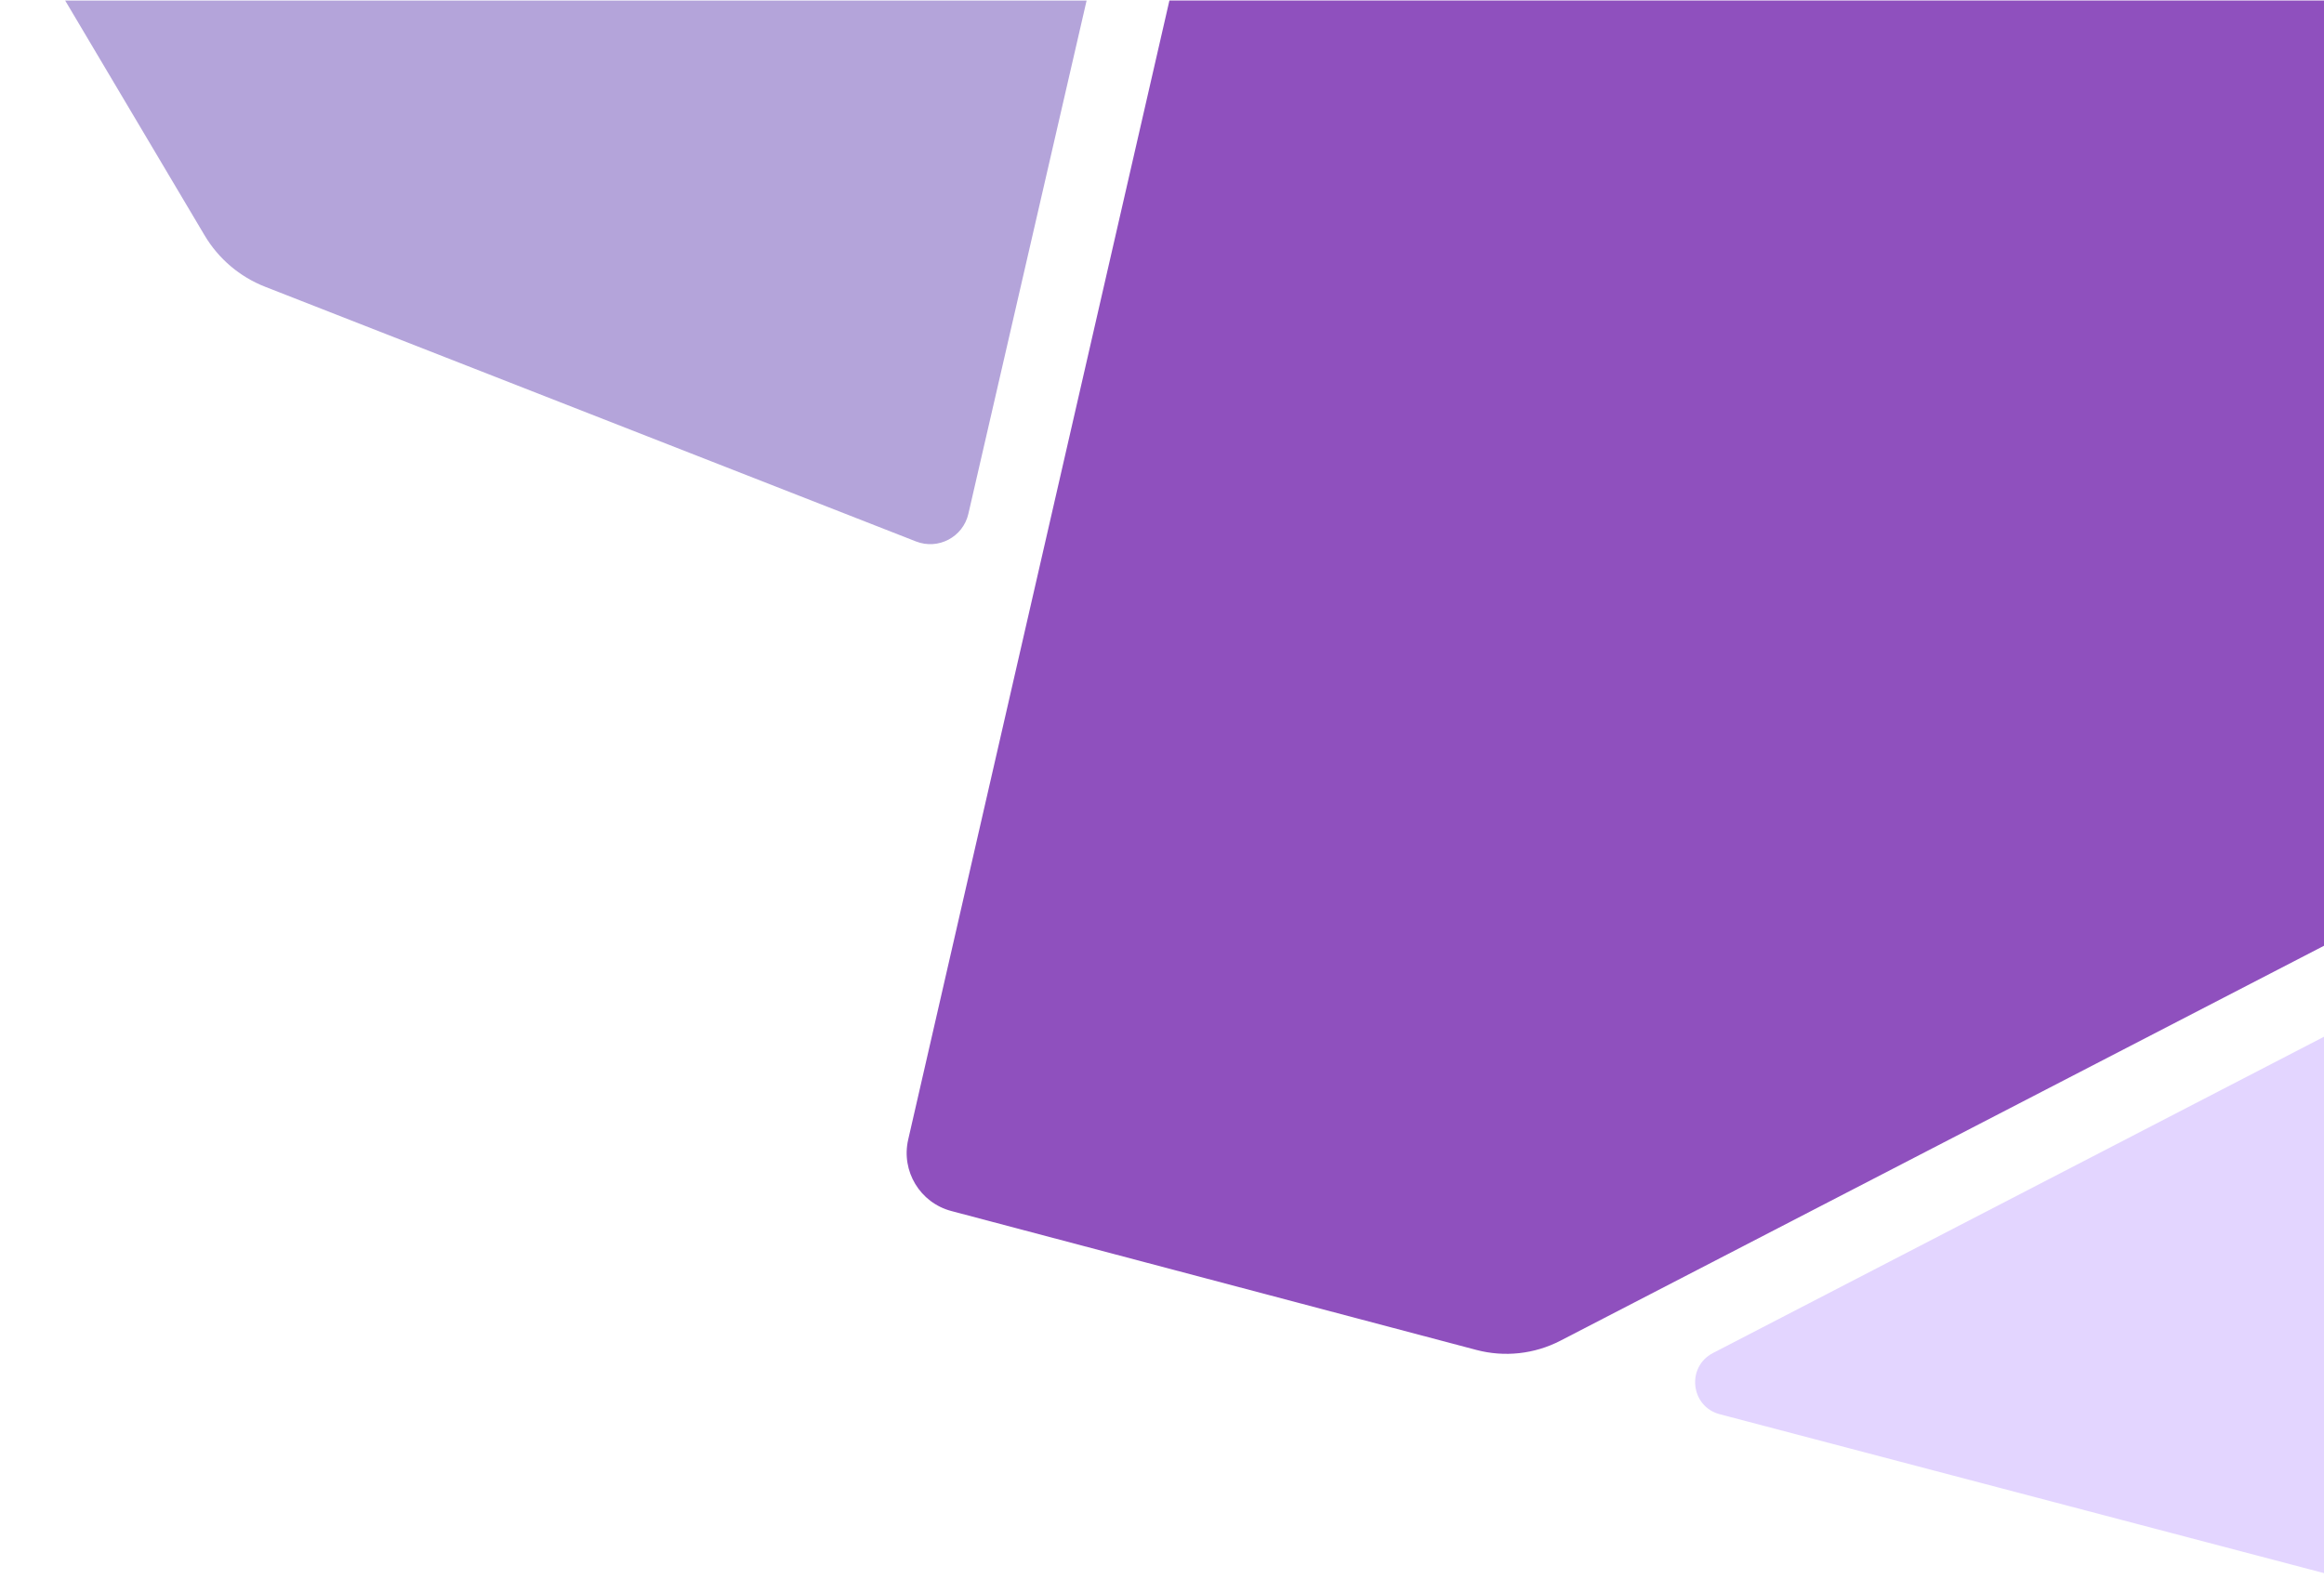
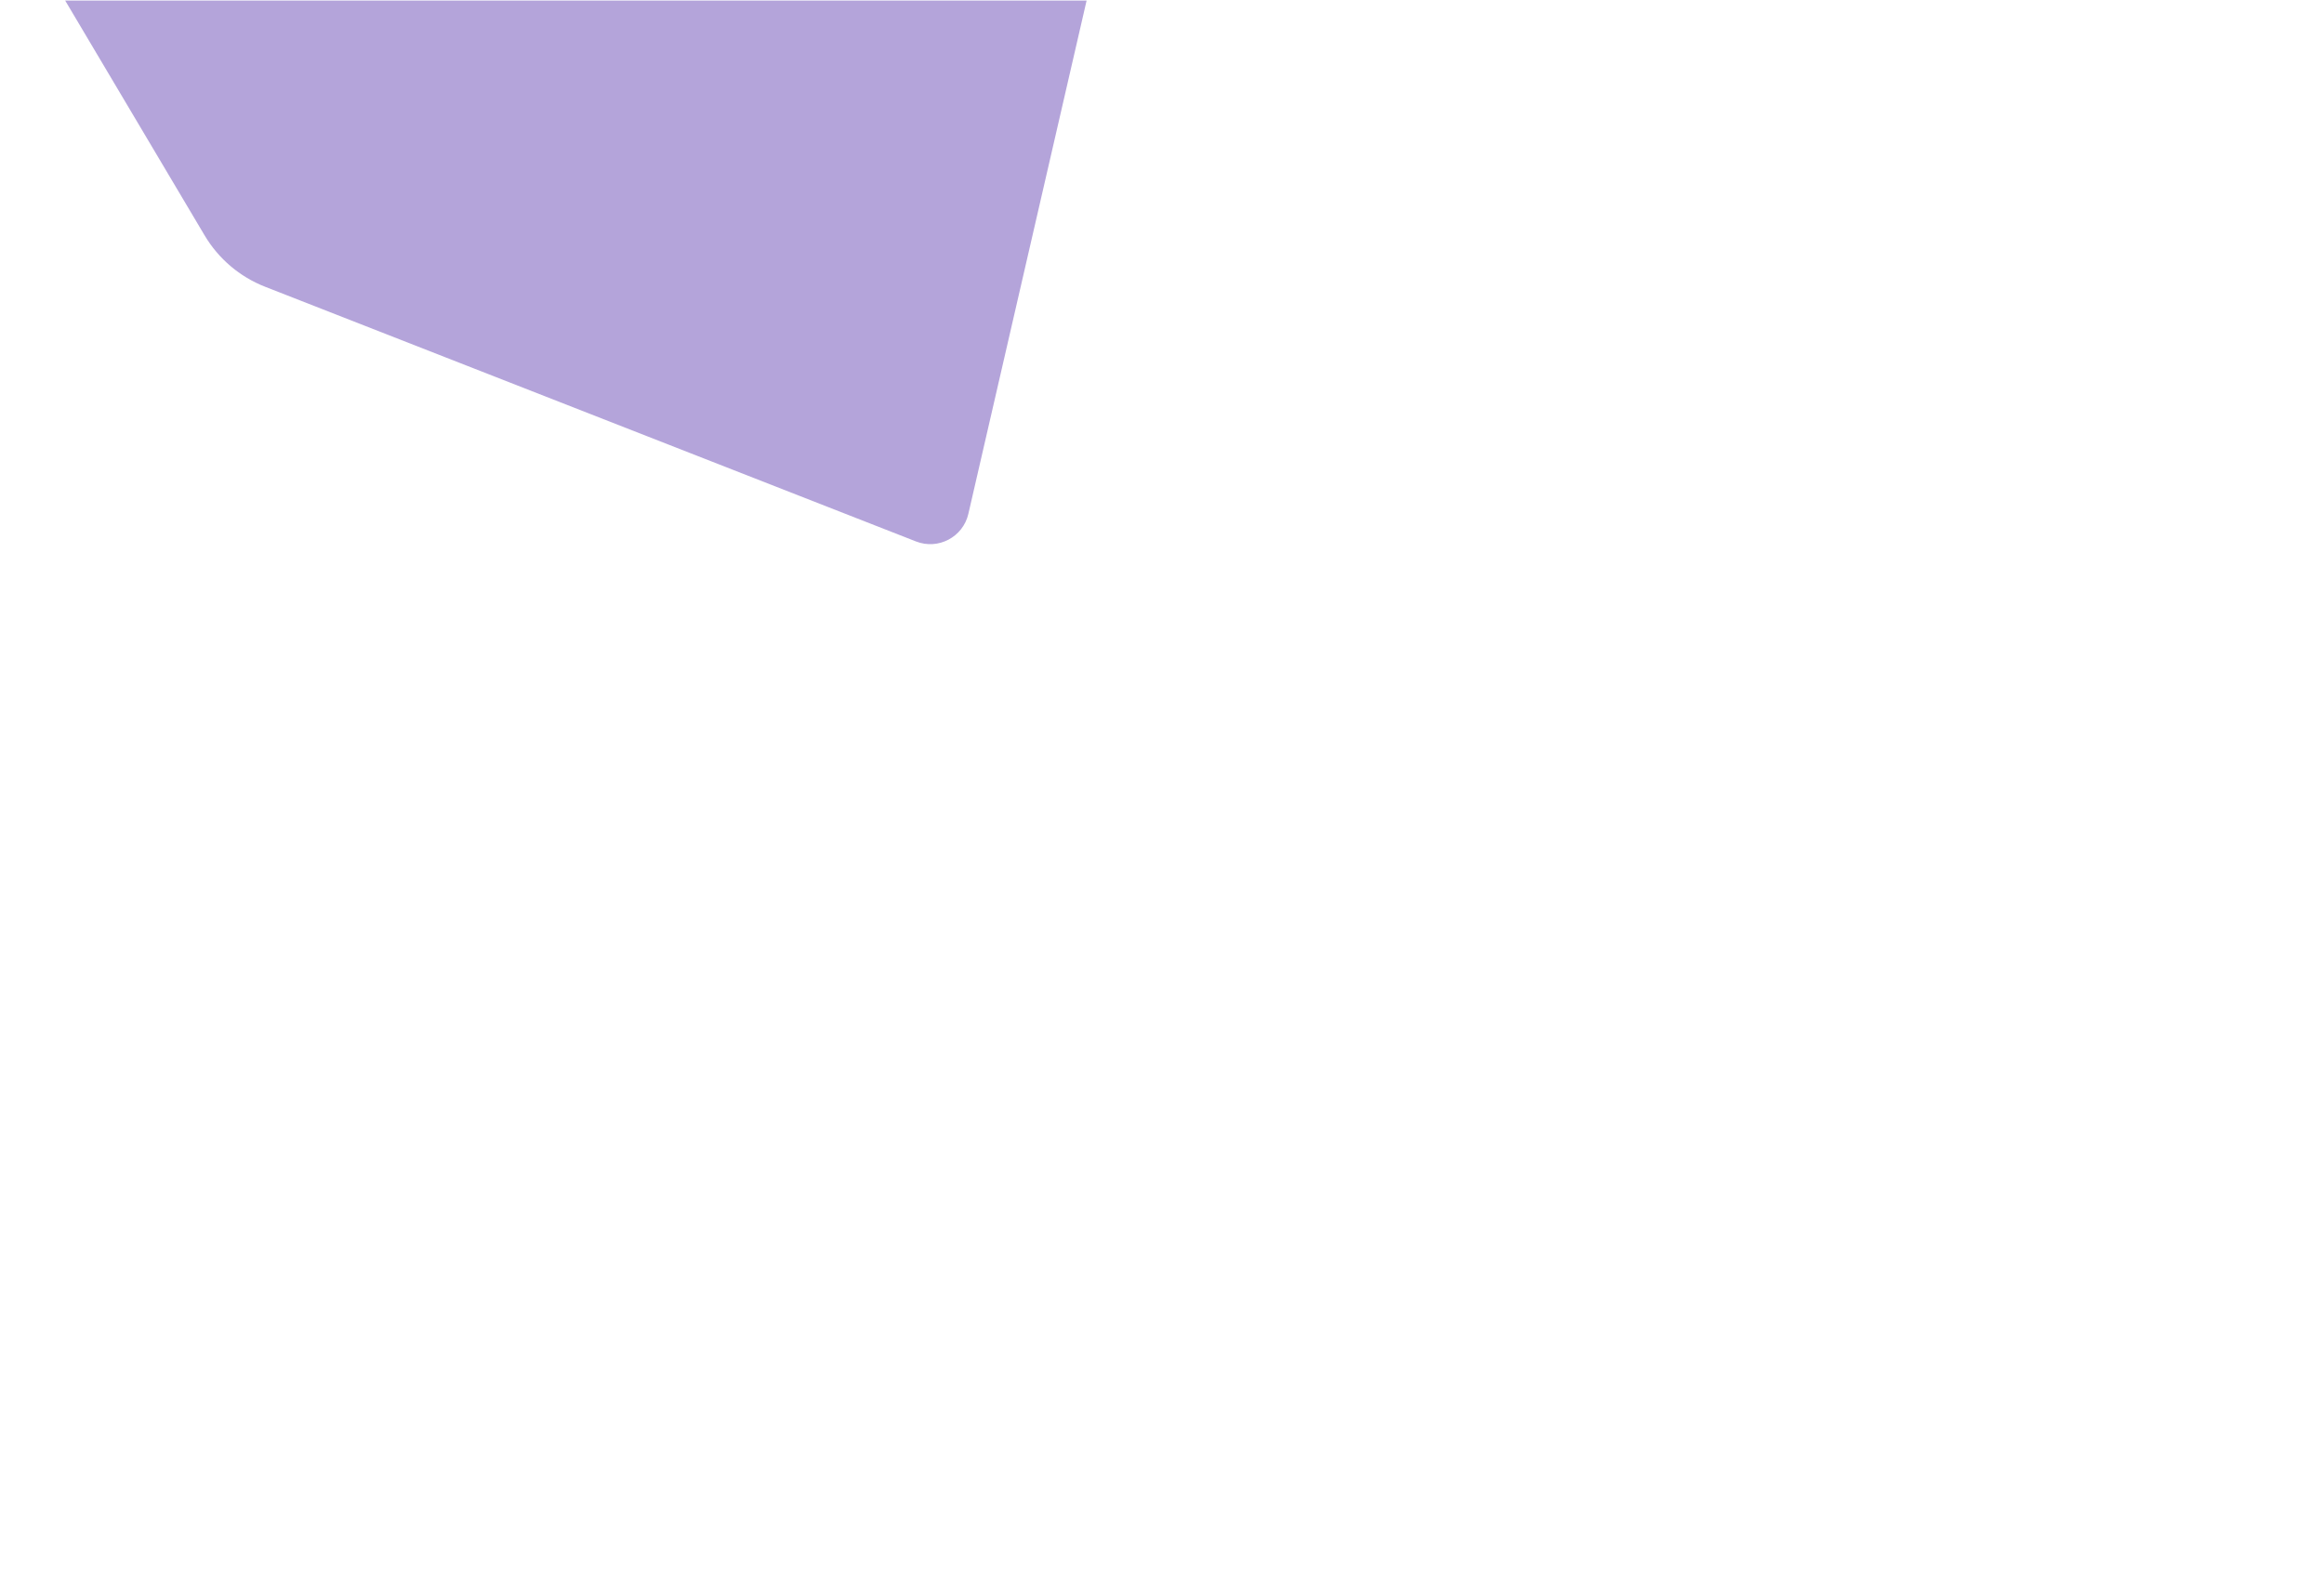
<svg xmlns="http://www.w3.org/2000/svg" width="762" height="522" viewBox="0 0 762 522" fill="none">
-   <path opacity="0.99" d="M311.919 397.171L484.073 442.732C493.314 445.178 503.135 444.1 511.625 439.707L942.677 216.706L942.677 0.163L383.431 0.163L297.779 373.761C295.409 384.1 301.664 394.457 311.919 397.171Z" fill="#8E4FBE" />
-   <path opacity="0.99" d="M942.531 246.546L561.651 443.747C552.857 448.301 554.296 461.297 563.873 463.816L942.531 563.416L942.531 246.546Z" fill="#E3D5FF" />
  <path opacity="0.99" d="M67.083 77.192L21.376 0.191L356.277 0.191L317.512 168.516C315.756 176.144 307.634 180.432 300.345 177.579L86.934 94.05C78.624 90.798 71.638 84.865 67.083 77.192Z" fill="#B4A4DA" />
</svg>